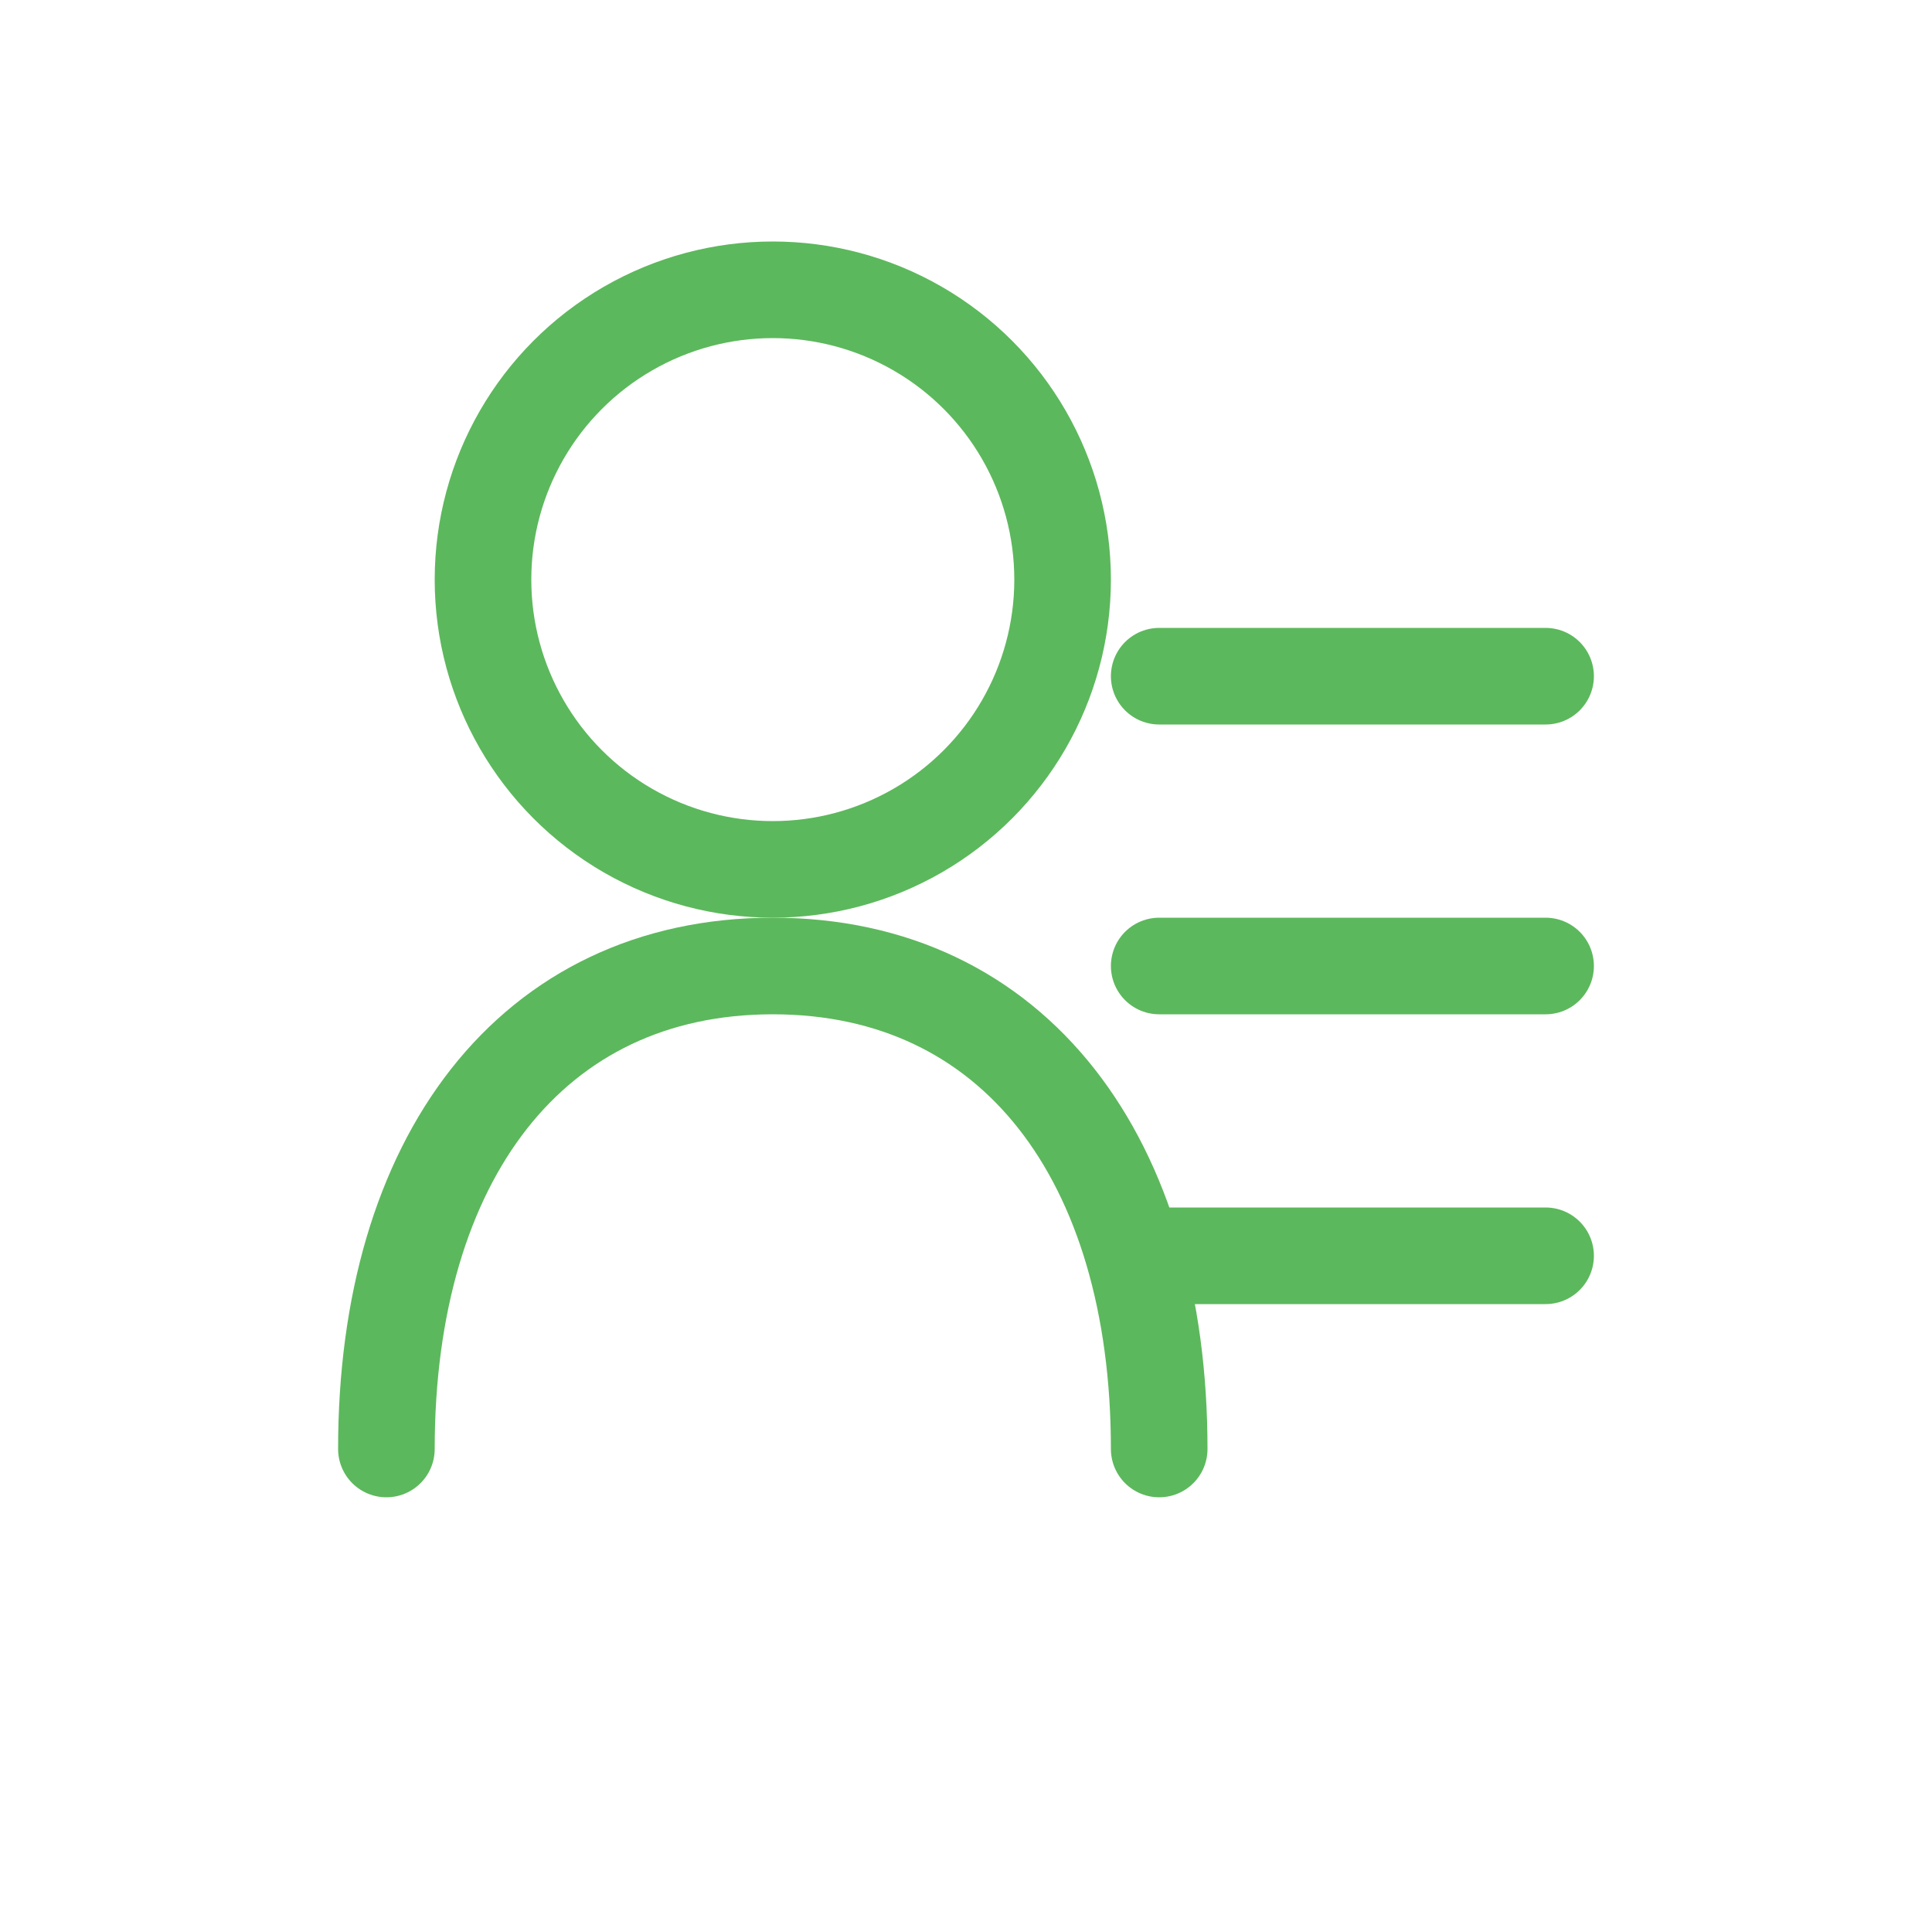
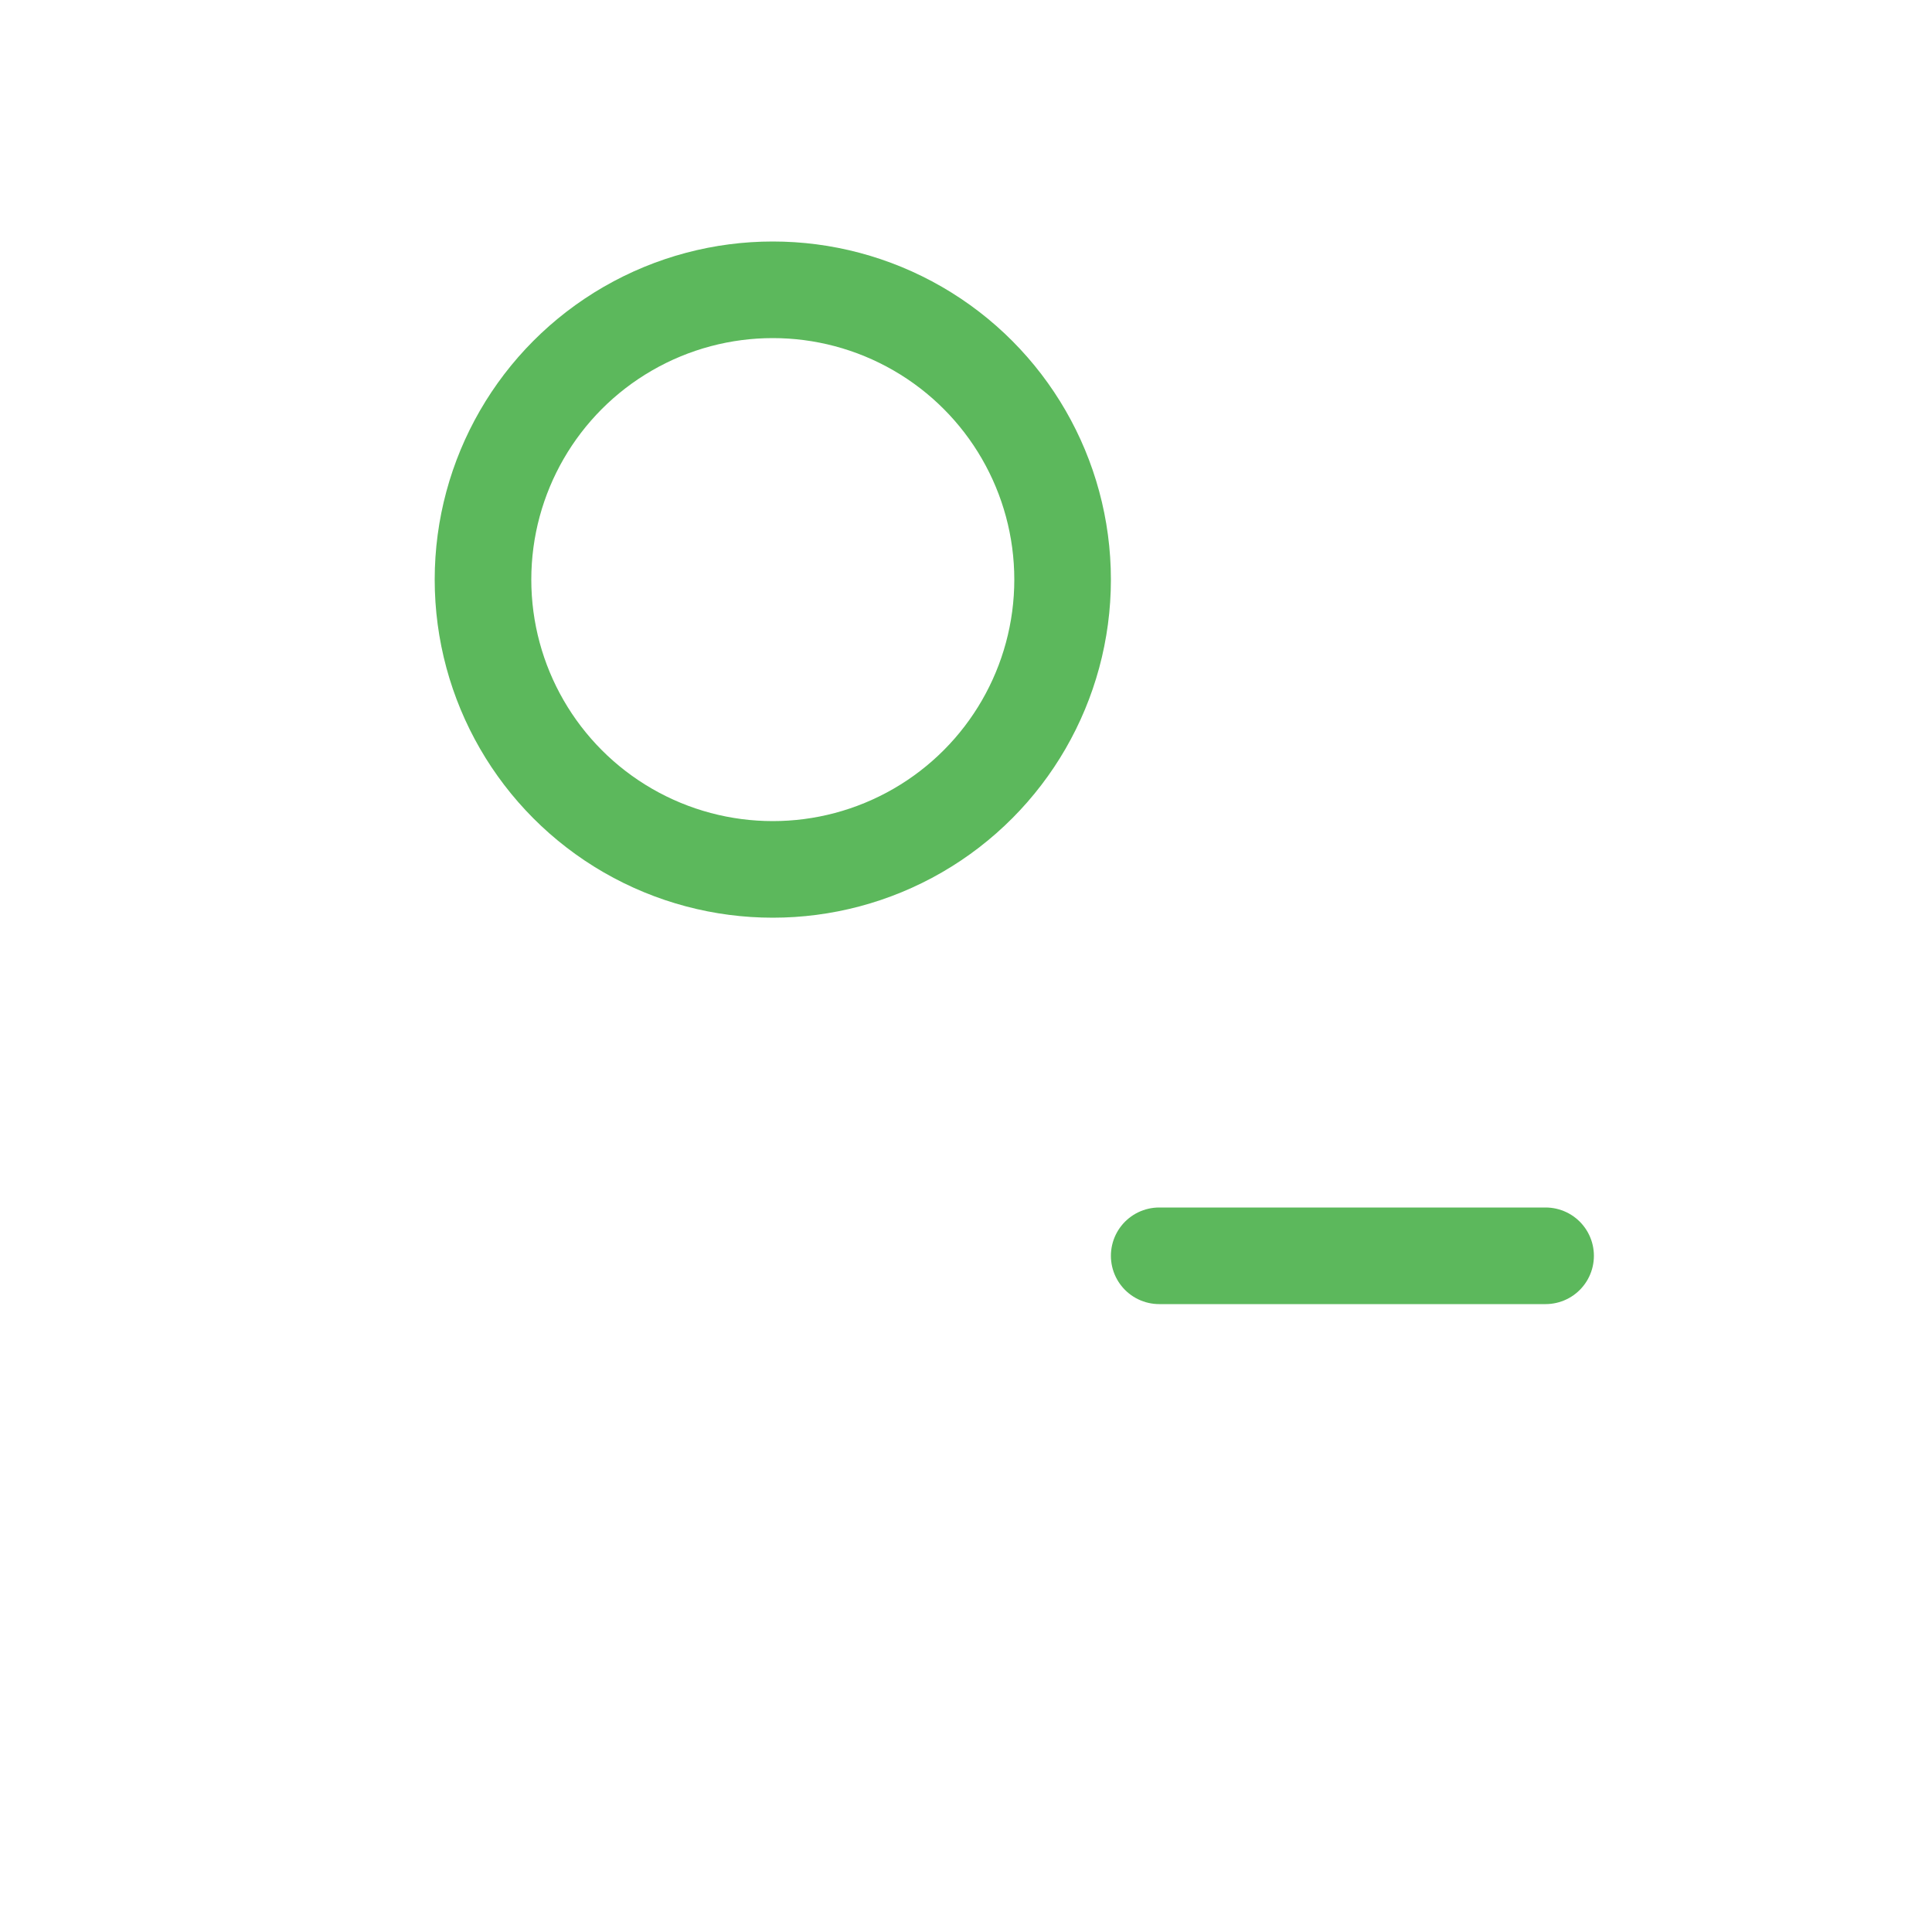
<svg xmlns="http://www.w3.org/2000/svg" viewBox="0 0 40 40">
  <circle cx="16" cy="12" r="6" fill="none" stroke="#5cb85c" stroke-width="2" />
-   <path d="M8,30 C8,24 11,20 16,20 C21,20 24,24 24,30" fill="none" stroke="#5cb85c" stroke-width="2" stroke-linecap="round" />
-   <path d="M24,14 L32,14" stroke="#5cb85c" stroke-width="2" stroke-linecap="round" />
-   <path d="M24,20 L32,20" stroke="#5cb85c" stroke-width="2" stroke-linecap="round" />
  <path d="M24,26 L32,26" stroke="#5cb85c" stroke-width="2" stroke-linecap="round" />
</svg>